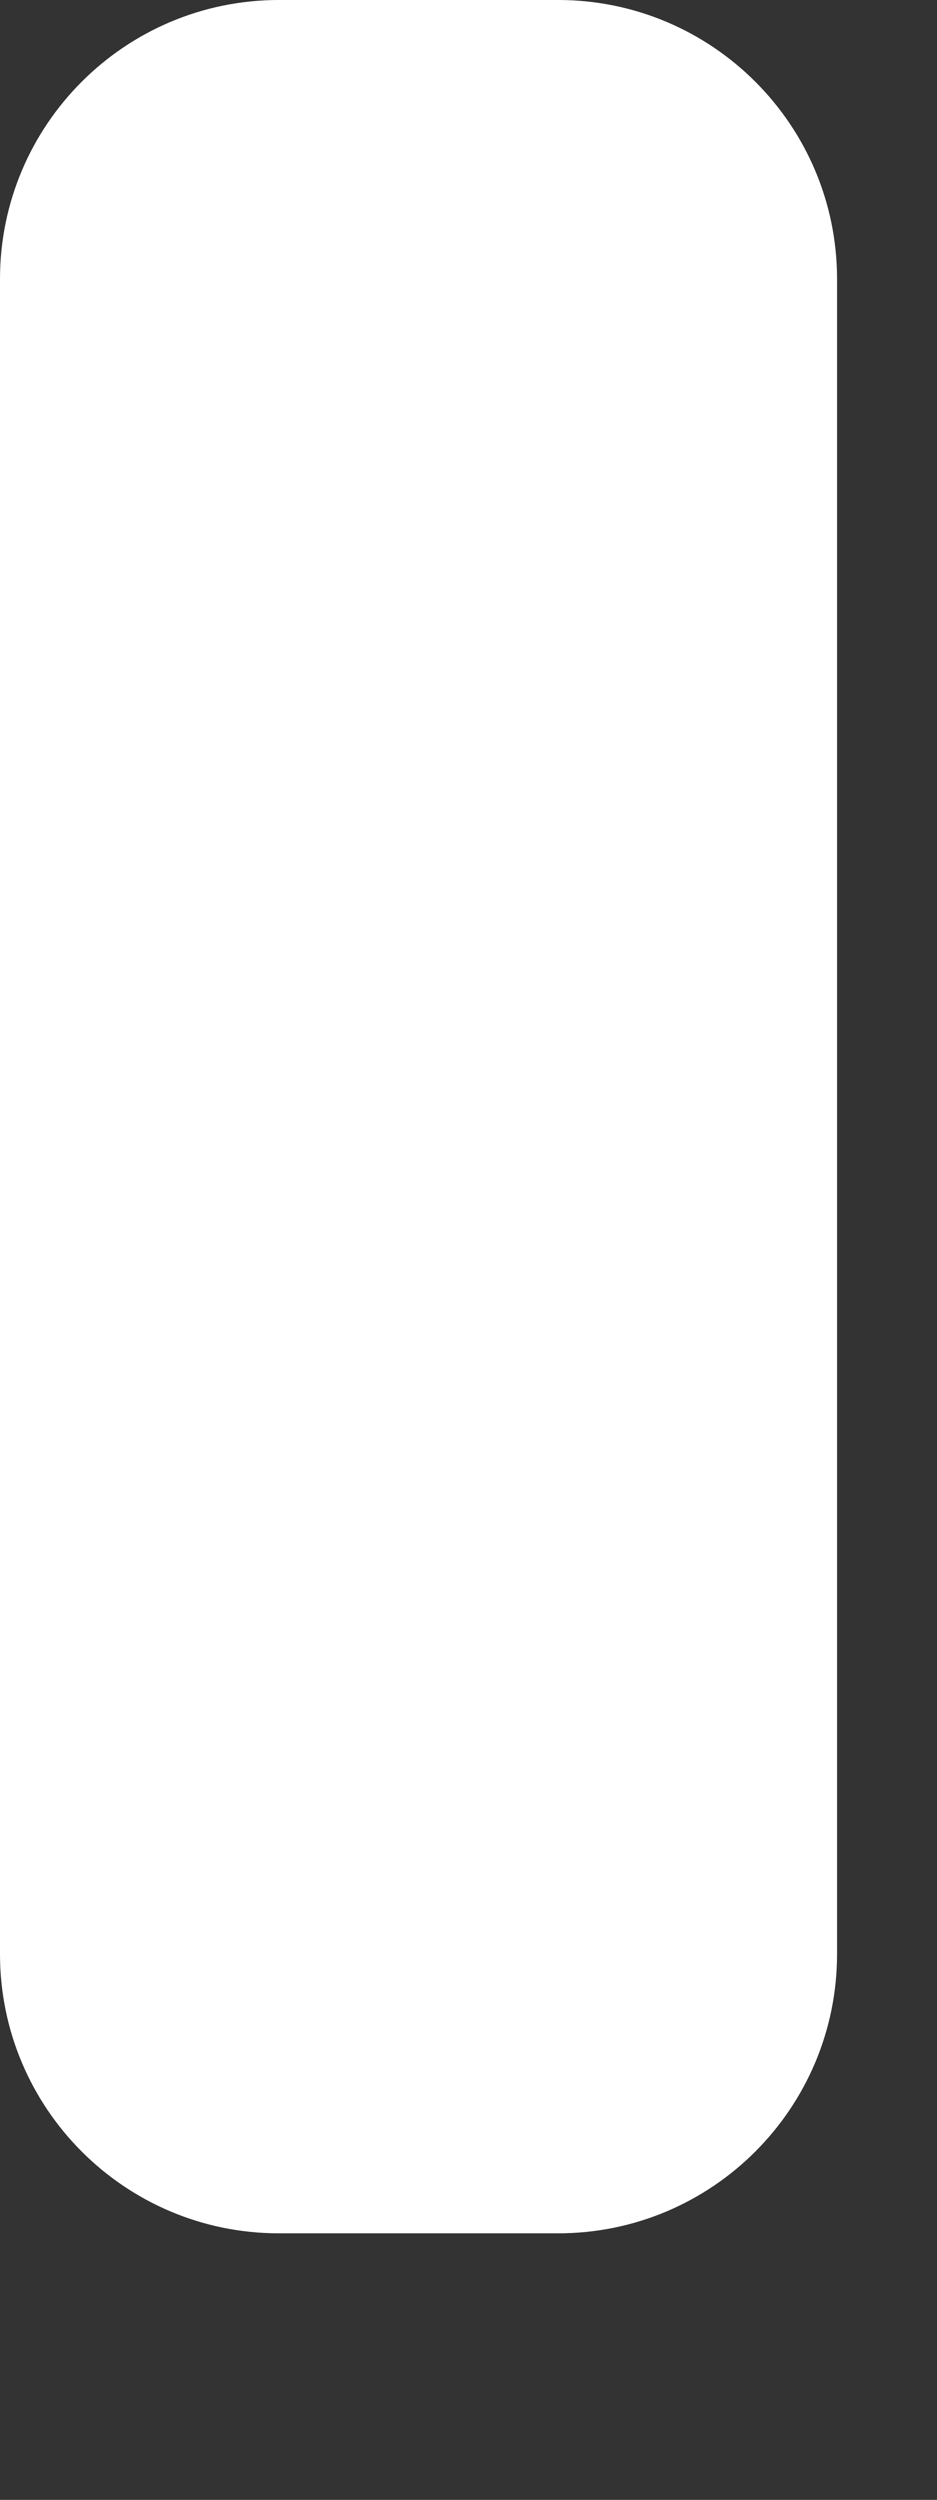
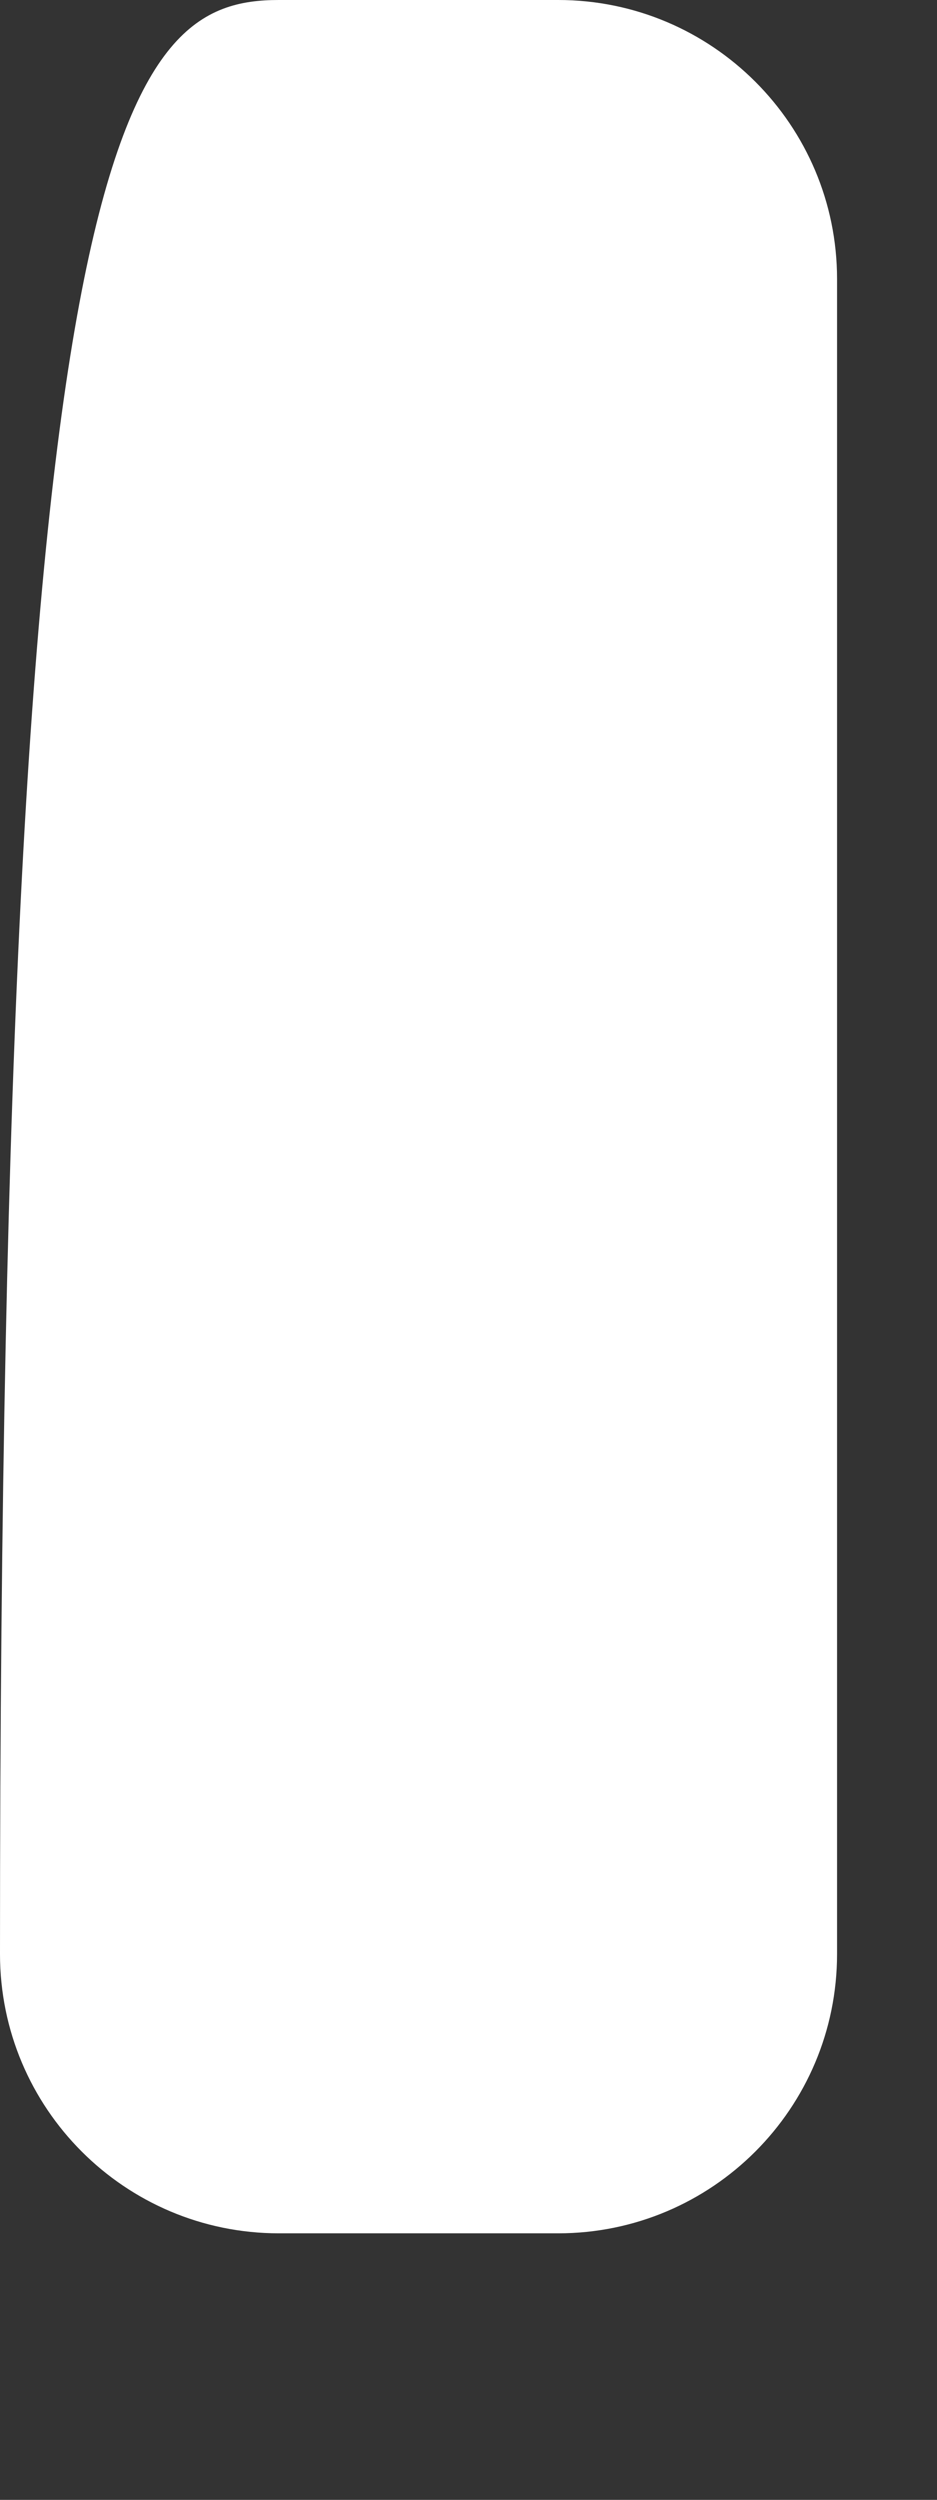
<svg xmlns="http://www.w3.org/2000/svg" fill="none" height="100%" overflow="visible" preserveAspectRatio="none" style="display: block;" viewBox="0 0 3 8" width="100%">
  <rect x="0" y="0" width="3" height="8" fill="#333333" stroke="none" />
-   <path clip-rule="evenodd" d="M0.893 0H1.787C2.28 0 2.68 0.4 2.68 0.893V6.253C2.68 6.747 2.28 7.147 1.787 7.147H0.893C0.4 7.147 0 6.747 0 6.253V0.893C0 0.4 0.4 0 0.893 0Z" fill="white" fill-rule="evenodd" id="Path" />
+   <path clip-rule="evenodd" d="M0.893 0H1.787C2.28 0 2.68 0.4 2.68 0.893V6.253C2.68 6.747 2.28 7.147 1.787 7.147H0.893C0.4 7.147 0 6.747 0 6.253C0 0.4 0.4 0 0.893 0Z" fill="white" fill-rule="evenodd" id="Path" />
</svg>